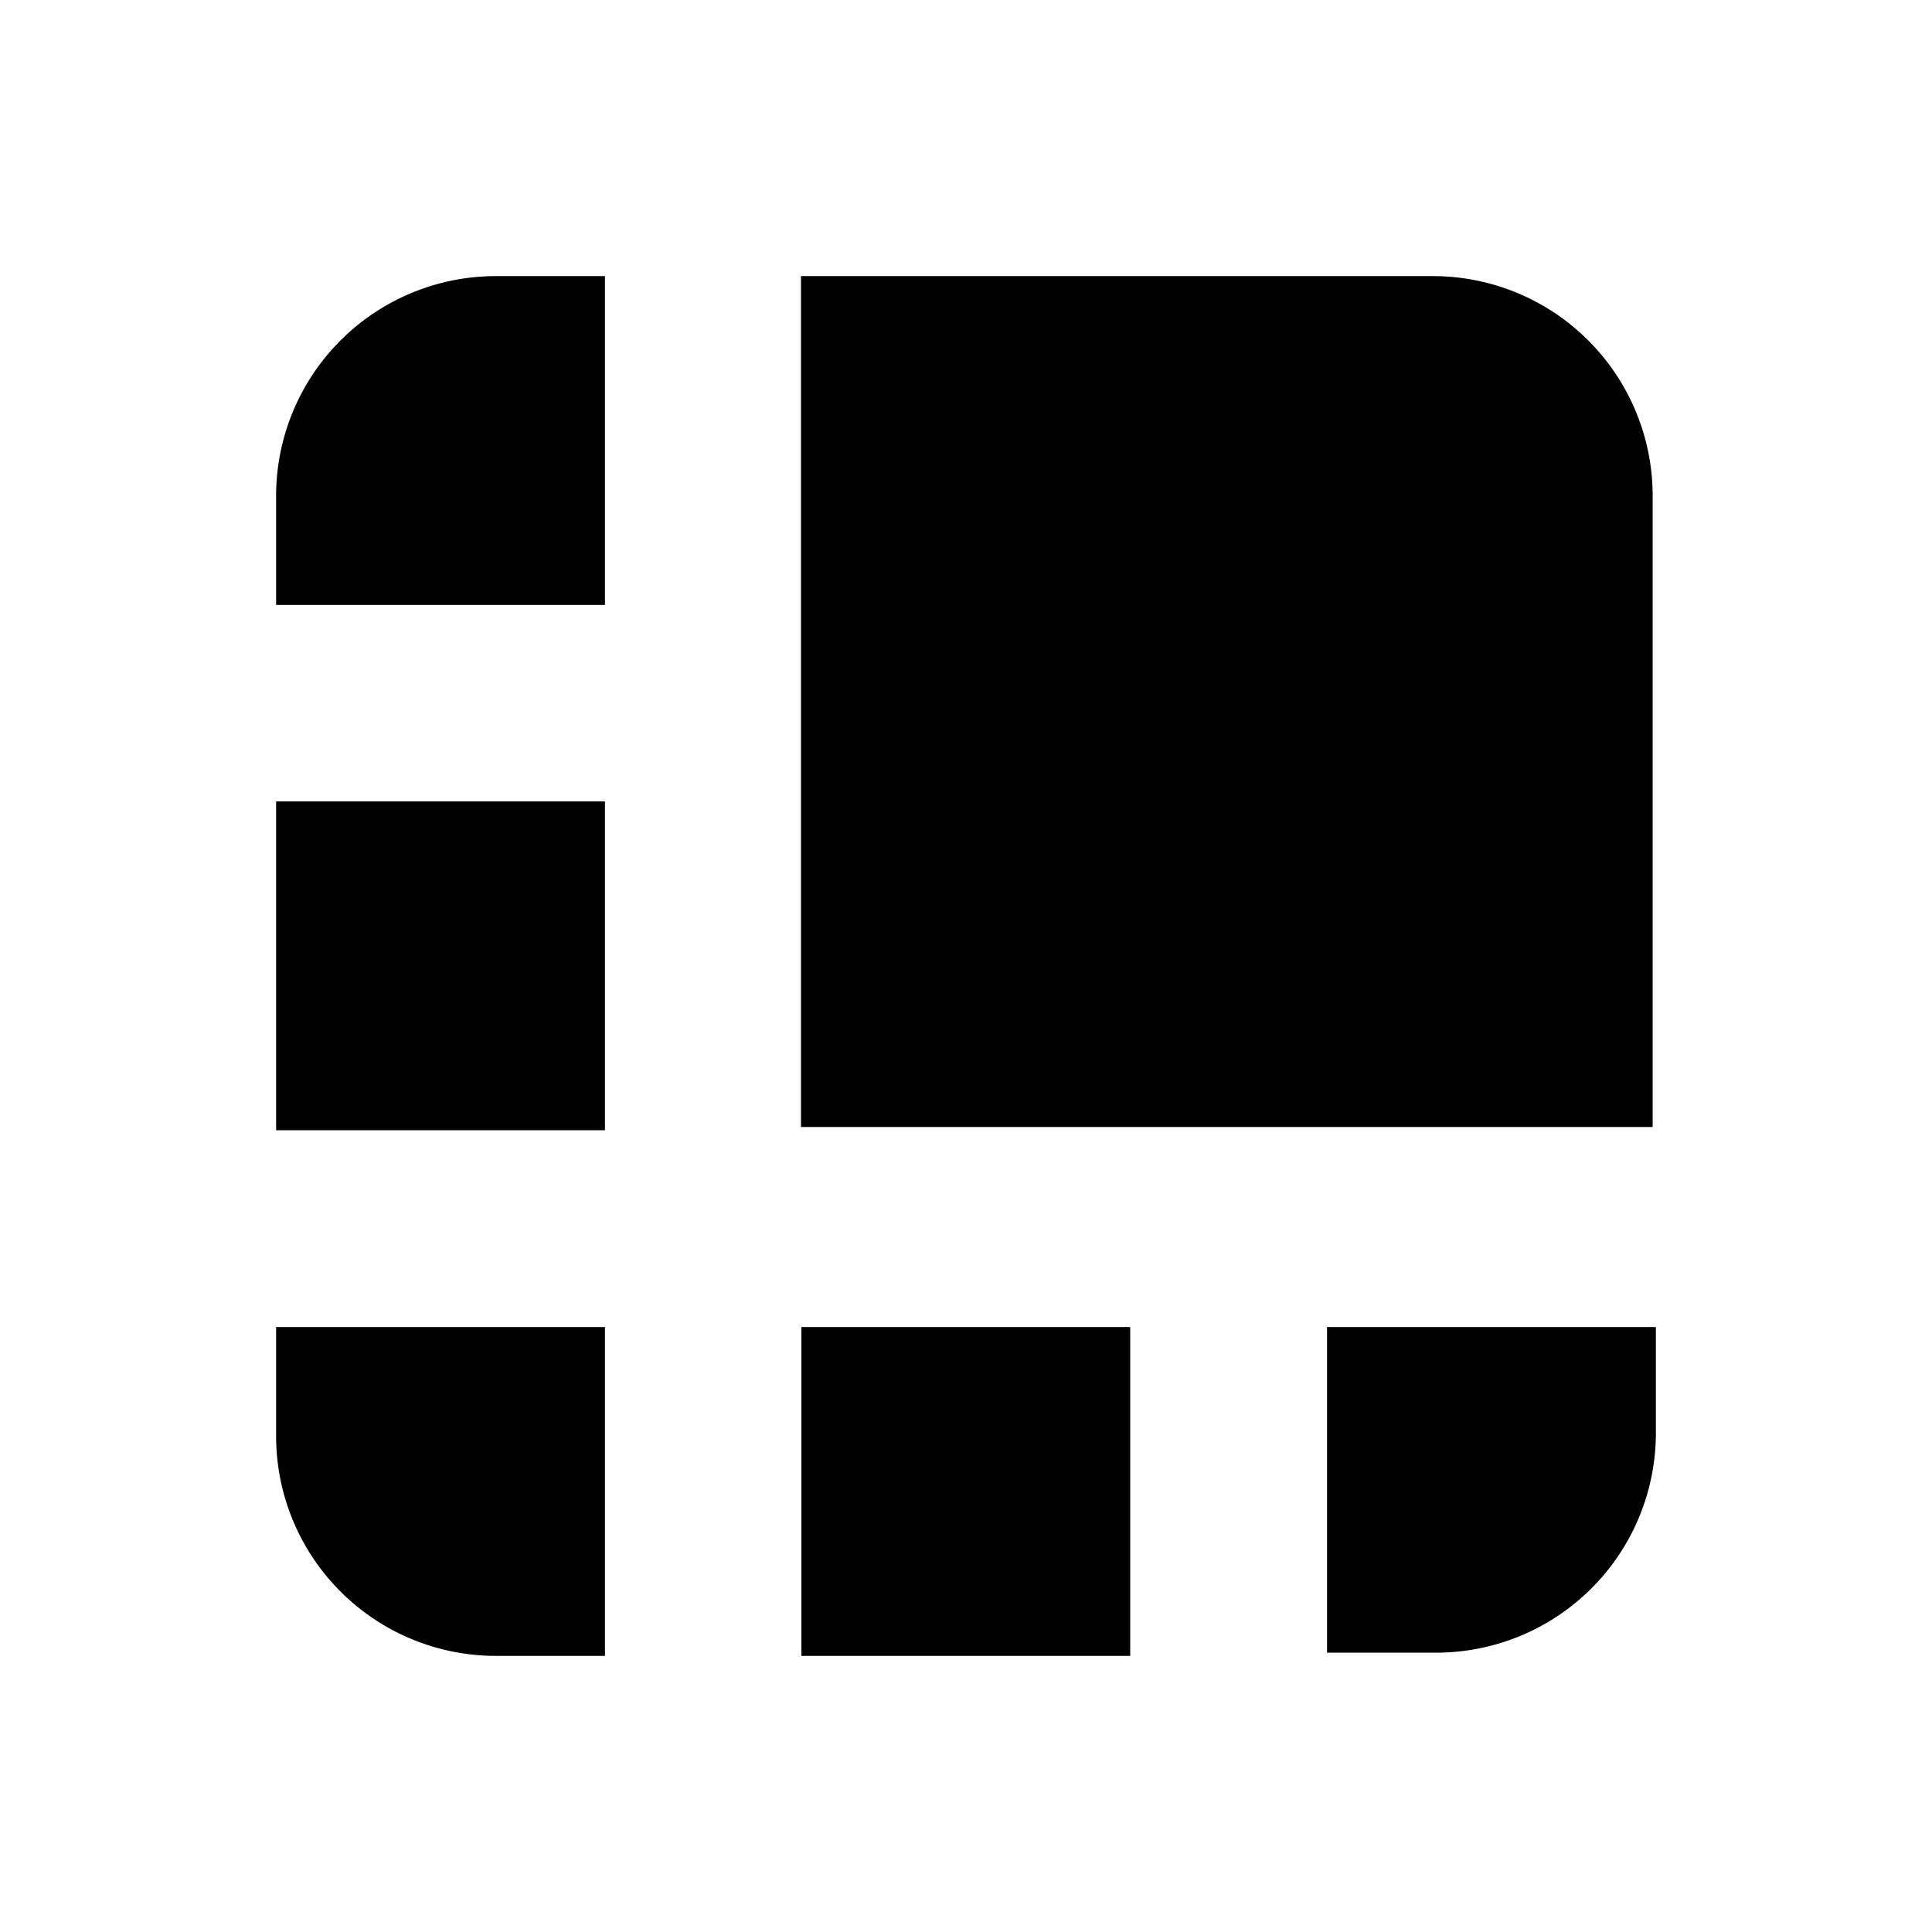
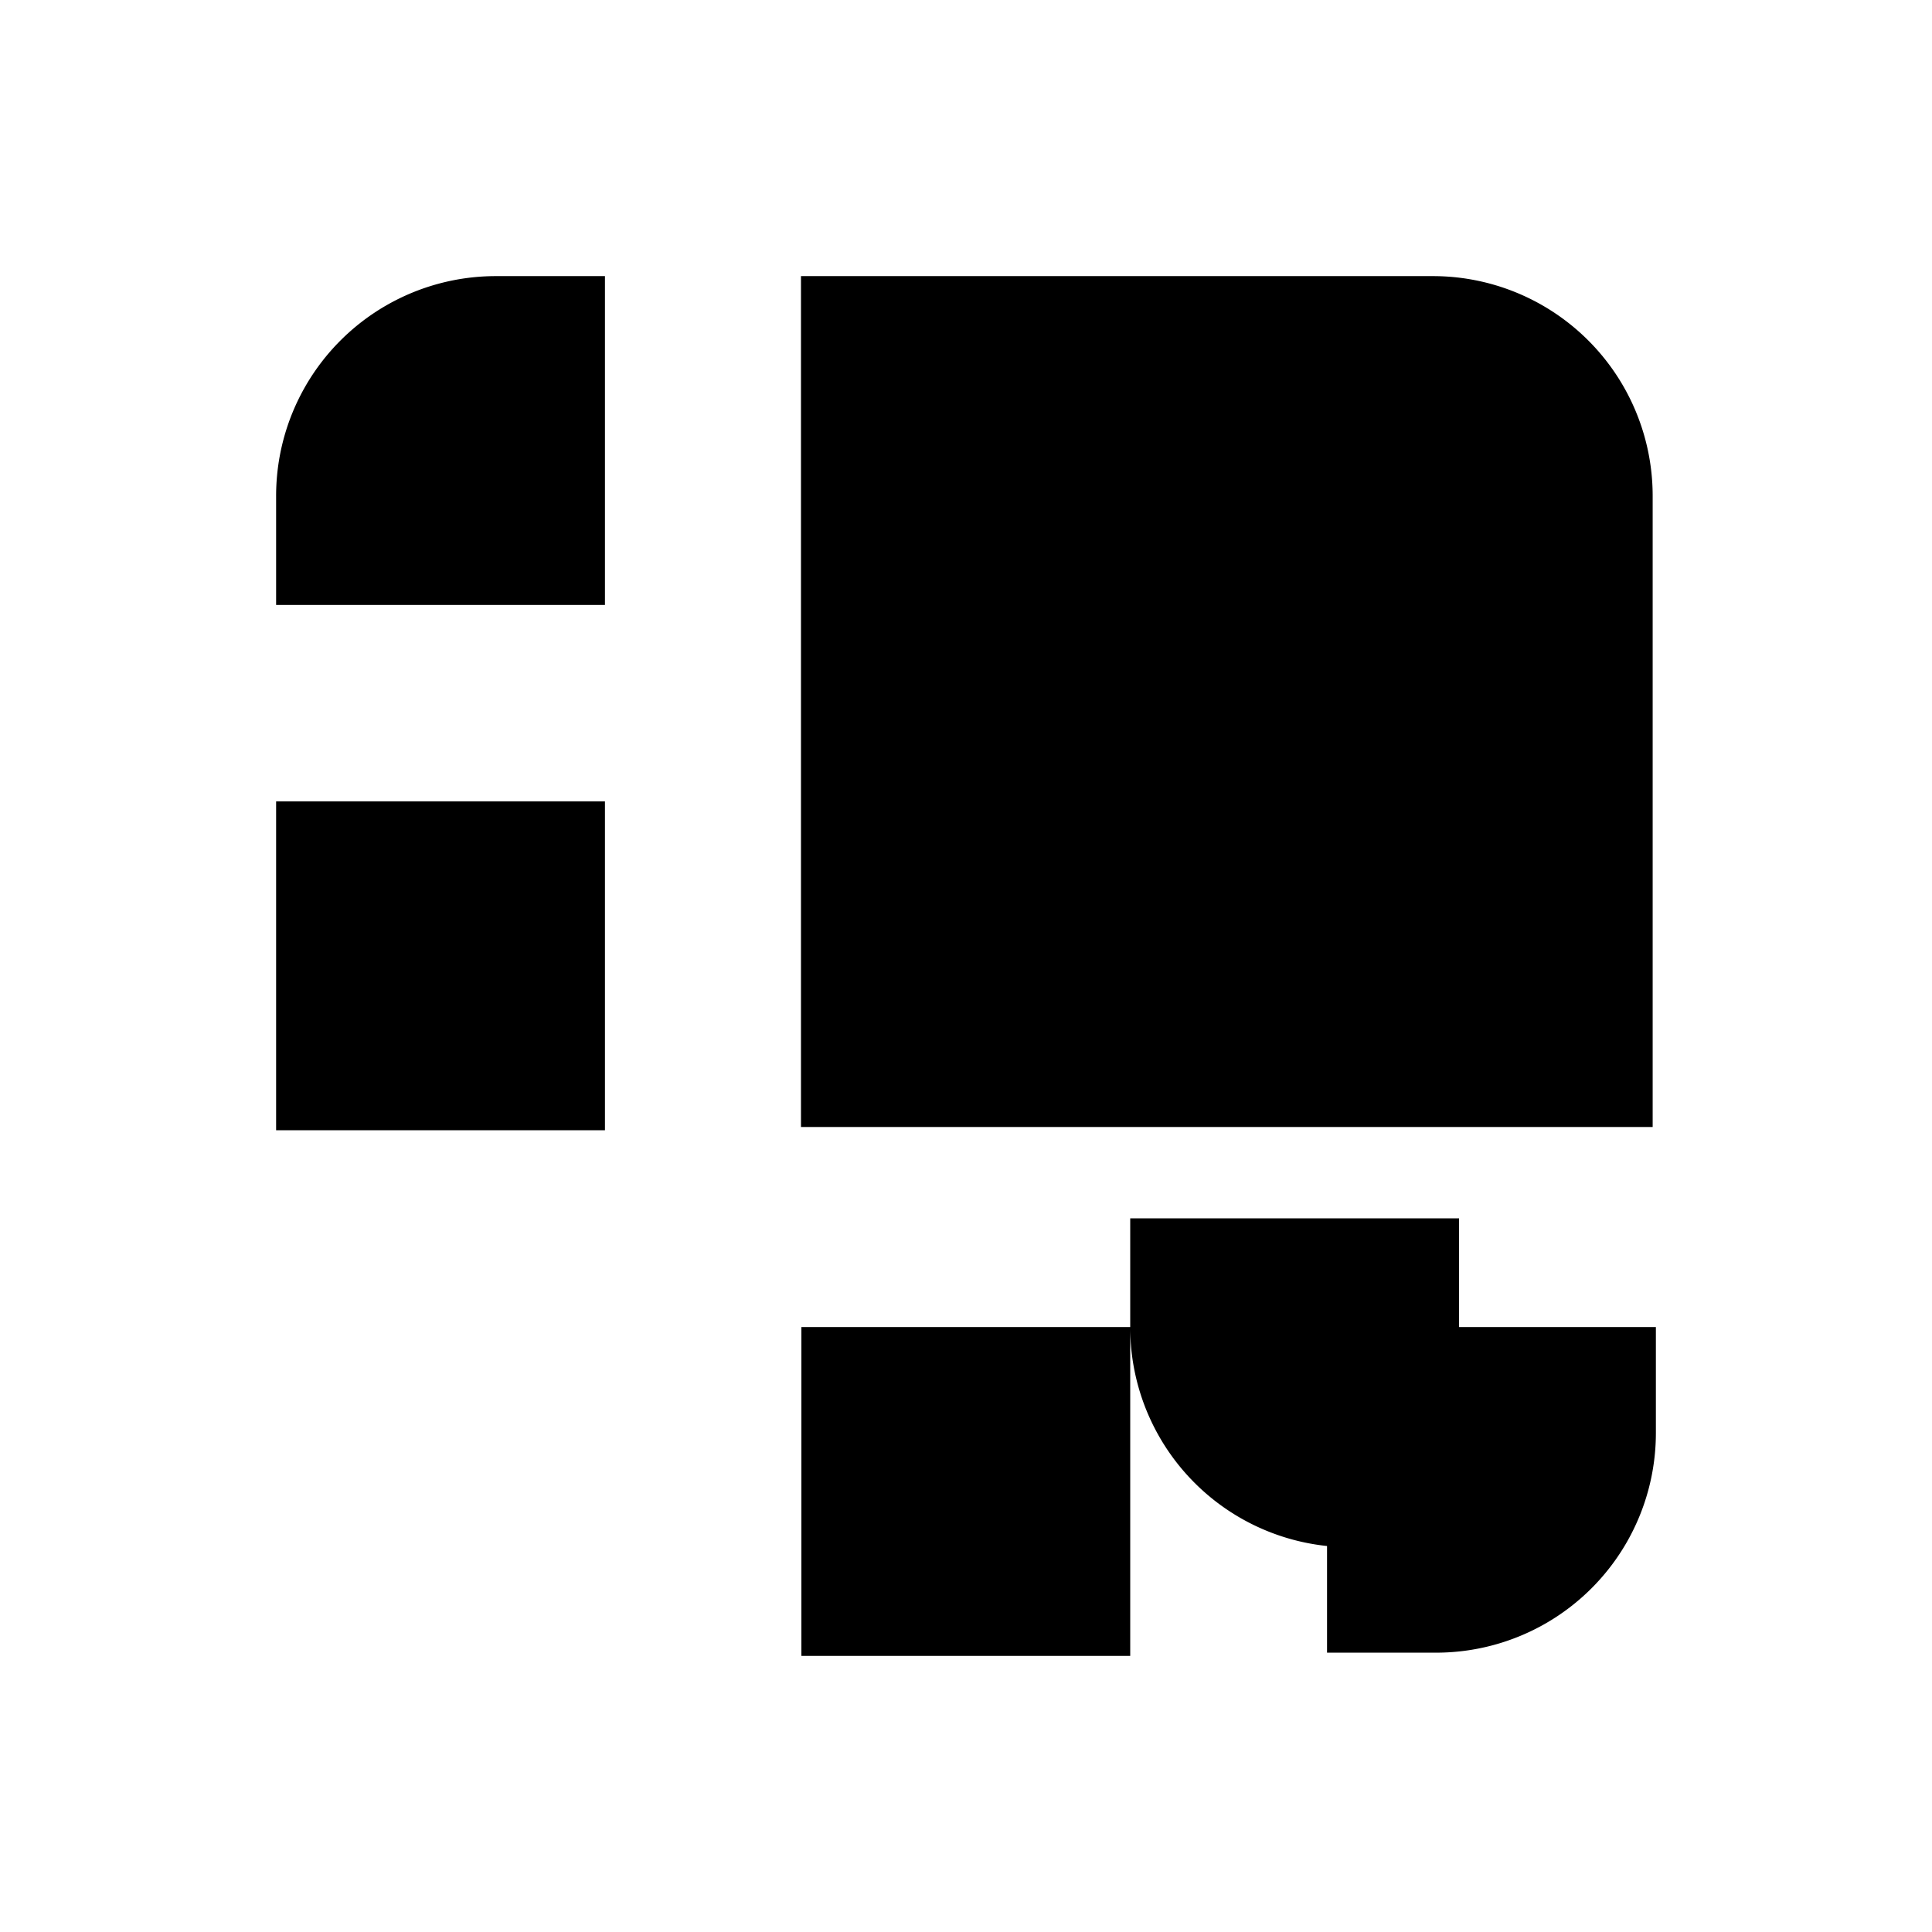
<svg xmlns="http://www.w3.org/2000/svg" fill="none" viewBox="0 0 48 48">
-   <path fill="#000" d="M19.91 6.86h15.67a5.46 5.46 0 0 1 5.48 5.47V28H19.9V6.86ZM12.33 6.86h2.7v8.17H6.86v-2.7a5.46 5.46 0 0 1 5.47-5.47ZM15.03 19.91H6.86v8.17h8.17v-8.17ZM35.67 41.06h-2.7v-8.09h8.17v2.61a5.46 5.46 0 0 1-5.47 5.48ZM28.08 32.97h-8.17v8.17h8.17v-8.17ZM6.86 35.67v-2.7h8.17v8.17h-2.7a5.46 5.46 0 0 1-5.47-5.47Z" />
+   <path fill="#000" d="M19.91 6.86h15.67a5.46 5.46 0 0 1 5.48 5.47V28H19.9V6.86ZM12.33 6.86h2.7v8.17H6.86v-2.7a5.46 5.46 0 0 1 5.47-5.47ZM15.03 19.91H6.86v8.17h8.17v-8.17ZM35.67 41.06h-2.7v-8.09h8.17v2.61a5.46 5.46 0 0 1-5.47 5.48ZM28.08 32.97h-8.17v8.17h8.17v-8.17Zv-2.7h8.17v8.17h-2.7a5.46 5.46 0 0 1-5.47-5.47Z" />
</svg>